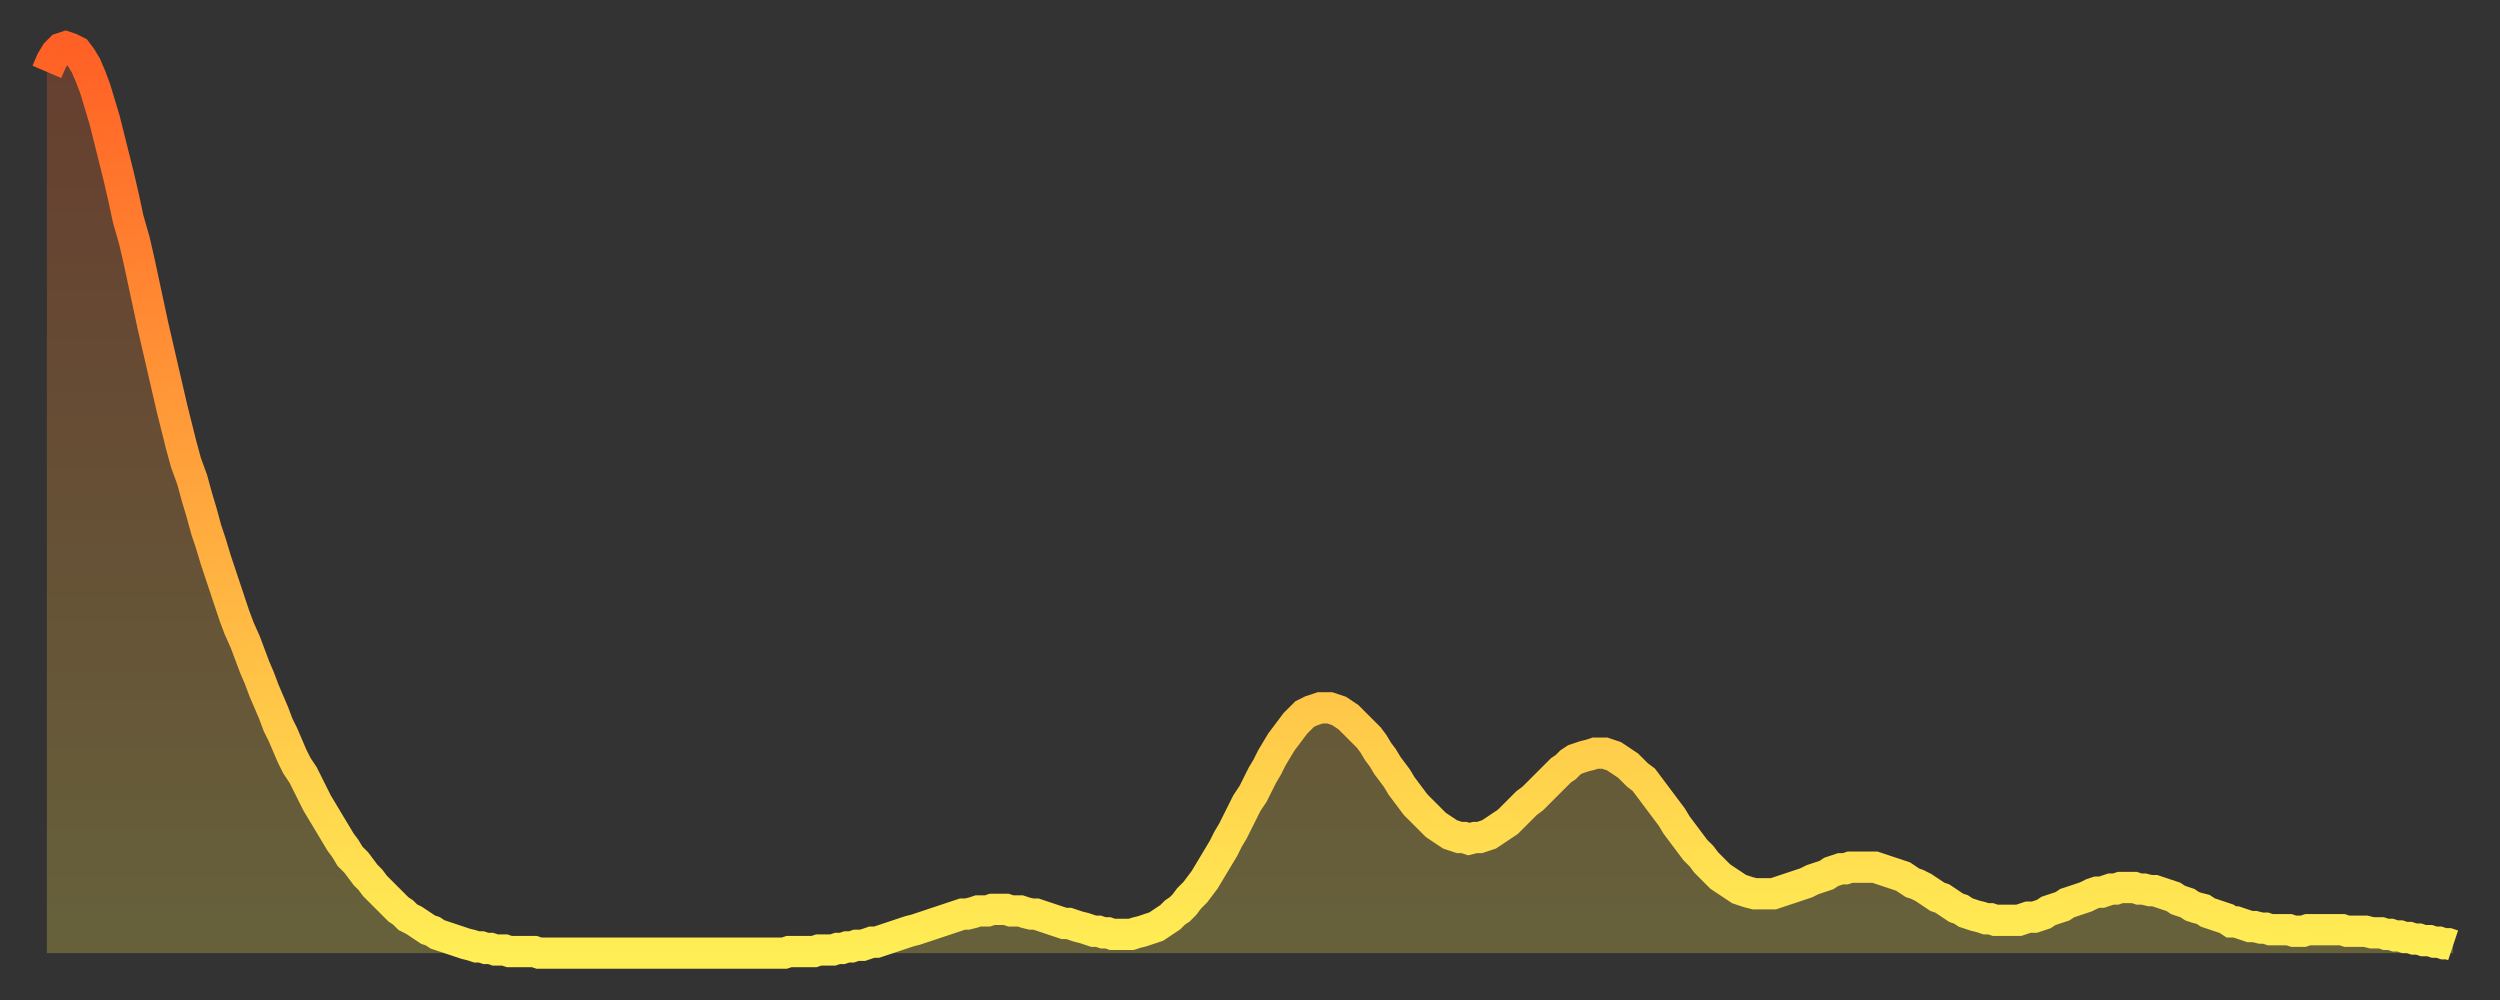
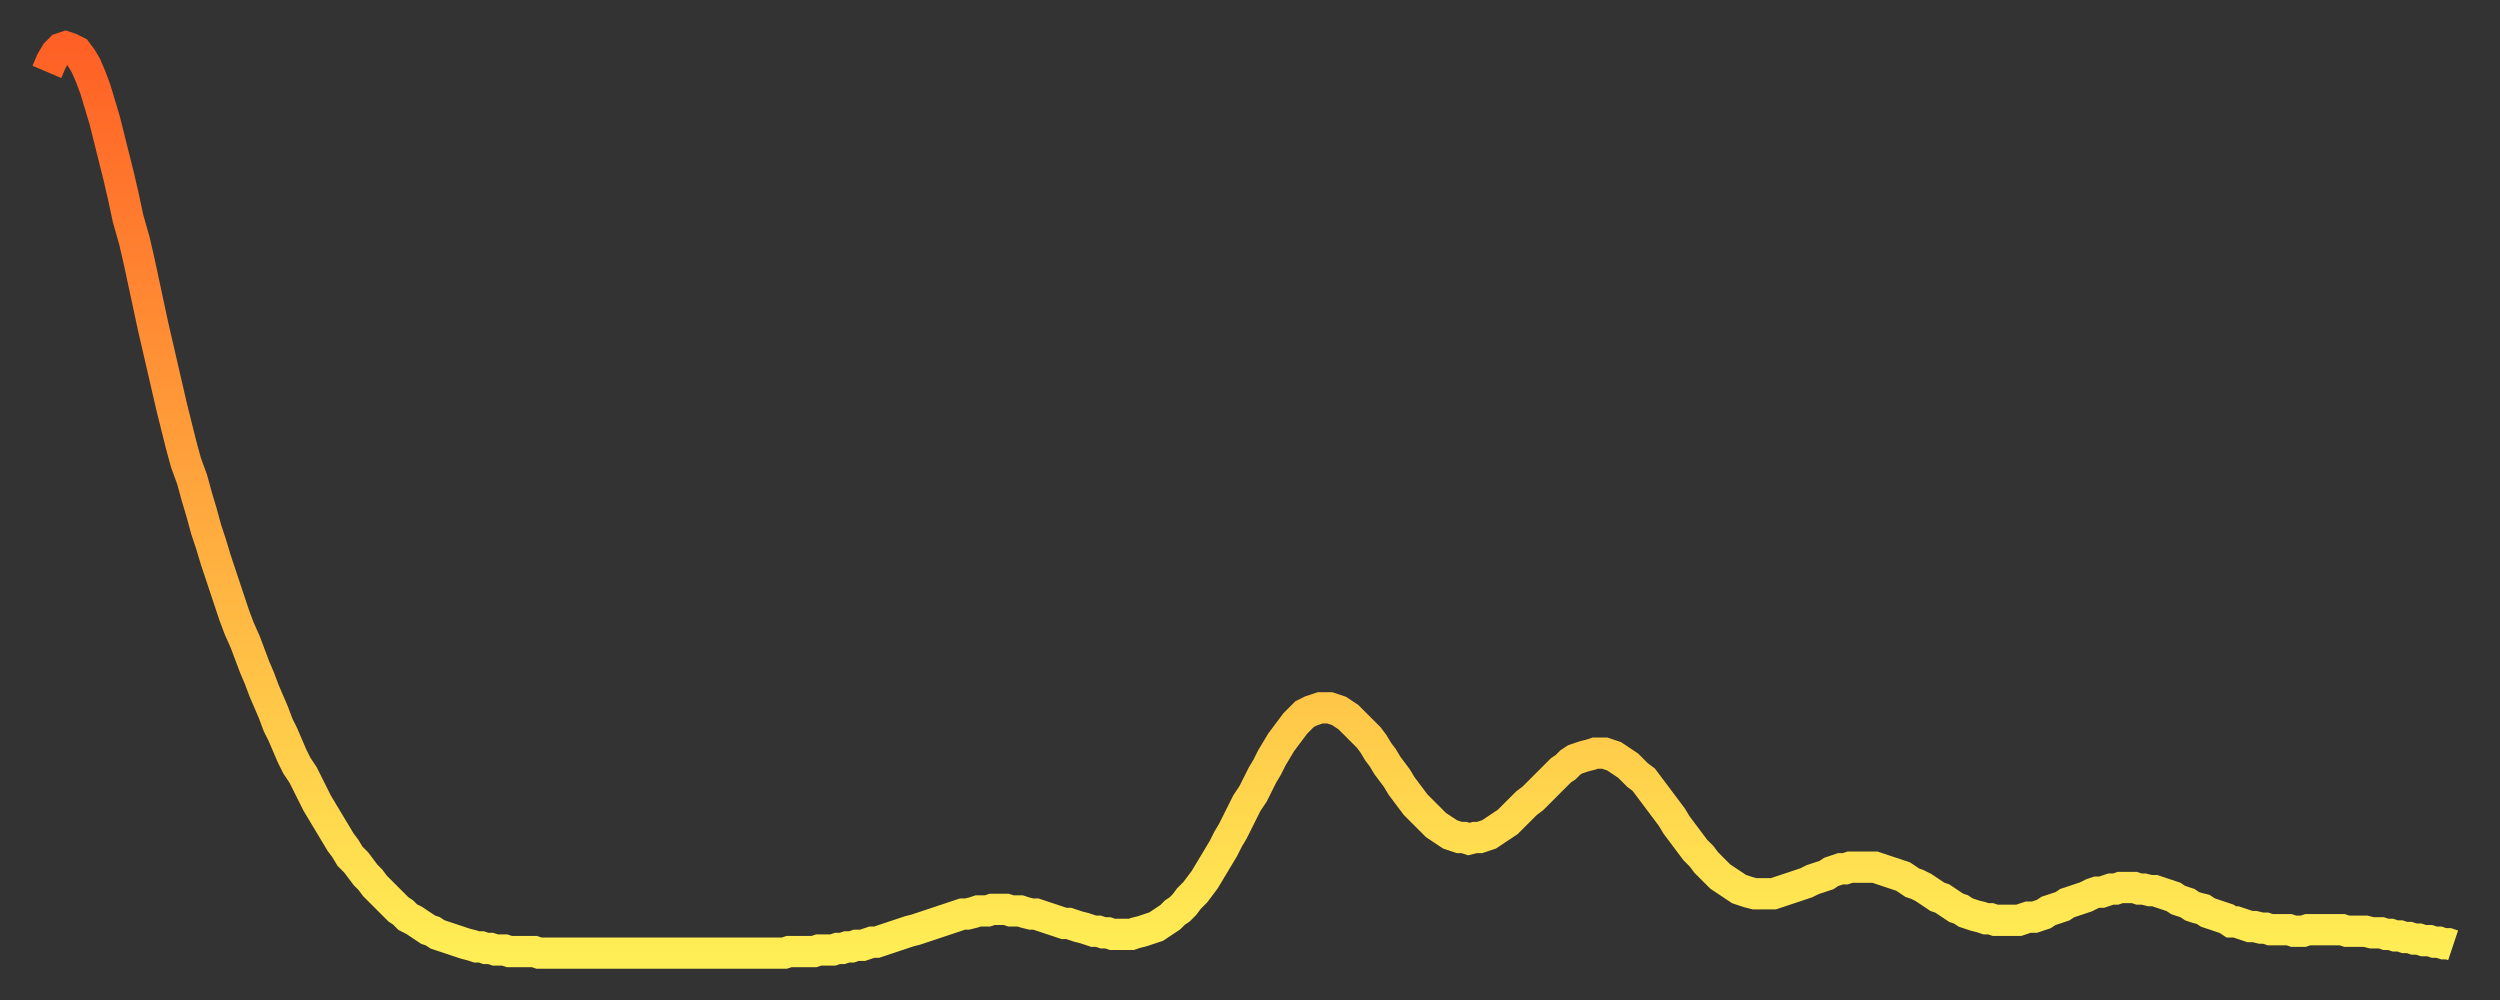
<svg xmlns="http://www.w3.org/2000/svg" baseProfile="full" height="64" version="1.1" width="160">
  <rect width="100%" height="100%" fill="#333333" stroke="none" />
  <defs>
    <linearGradient id="id7528" x1="0" x2="0" y1="0" y2="1">
      <stop offset="0%" stop-color="#ff6025" />
      <stop offset="50%" stop-color="#ffa73d" />
      <stop offset="100%" stop-color="#ffee55" />
    </linearGradient>
  </defs>
  <g transform="translate(3,3)">
    <g>
      <path d="M 0.0 1.6 L 0.3 0.9 0.6 0.4 0.9 0.1 1.2 0.0 1.5 0.1 1.9 0.3 2.2 0.7 2.5 1.2 2.8 1.9 3.1 2.7 3.4 3.7 3.7 4.7 4.0 5.9 4.3 7.1 4.6 8.3 4.9 9.6 5.2 11.0 5.6 12.4 5.9 13.7 6.2 15.1 6.5 16.5 6.8 17.9 7.1 19.2 7.4 20.5 7.7 21.8 8.0 23.1 8.3 24.3 8.6 25.5 8.9 26.6 9.3 27.7 9.6 28.8 9.9 29.8 10.2 30.9 10.5 31.8 10.8 32.8 11.1 33.7 11.4 34.6 11.7 35.5 12.0 36.4 12.3 37.2 12.7 38.1 13.0 38.9 13.3 39.7 13.6 40.4 13.9 41.2 14.2 41.9 14.5 42.6 14.8 43.4 15.1 44.0 15.4 44.7 15.7 45.4 16.0 46.0 16.4 46.6 16.7 47.2 17.0 47.8 17.3 48.4 17.6 48.9 17.9 49.4 18.2 49.9 18.5 50.4 18.8 50.9 19.1 51.3 19.4 51.8 19.8 52.2 20.1 52.6 20.4 53.0 20.7 53.3 21.0 53.7 21.3 54.0 21.6 54.3 21.9 54.6 22.2 54.9 22.5 55.2 22.8 55.4 23.1 55.7 23.5 55.9 23.8 56.1 24.1 56.3 24.4 56.5 24.7 56.6 25.0 56.8 25.3 56.9 25.6 57.0 25.9 57.1 26.2 57.2 26.5 57.3 26.8 57.4 27.2 57.5 27.5 57.6 27.8 57.6 28.1 57.7 28.4 57.7 28.7 57.8 29.0 57.8 29.3 57.8 29.6 57.9 29.9 57.9 30.2 57.9 30.6 57.9 30.9 57.9 31.2 57.9 31.5 58.0 31.8 58.0 32.1 58.0 32.4 58.0 32.7 58.0 33.0 58.0 33.3 58.0 33.6 58.0 33.9 58.0 34.3 58.0 34.6 58.0 34.9 58.0 35.2 58.0 35.5 58.0 35.8 58.0 36.1 58.0 36.4 58.0 36.7 58.0 37.0 58.0 37.3 58.0 37.7 58.0 38.0 58.0 38.3 58.0 38.6 58.0 38.9 58.0 39.2 58.0 39.5 58.0 39.8 58.0 40.1 58.0 40.4 58.0 40.7 58.0 41.0 58.0 41.4 58.0 41.7 58.0 42.0 58.0 42.3 58.0 42.6 58.0 42.9 58.0 43.2 58.0 43.5 58.0 43.8 58.0 44.1 58.0 44.4 58.0 44.7 58.0 45.1 58.0 45.4 58.0 45.7 58.0 46.0 58.0 46.3 58.0 46.6 58.0 46.9 58.0 47.2 58.0 47.5 57.9 47.8 57.9 48.1 57.9 48.5 57.9 48.8 57.9 49.1 57.9 49.4 57.8 49.7 57.8 50.0 57.8 50.3 57.8 50.6 57.7 50.9 57.7 51.2 57.6 51.5 57.6 51.8 57.5 52.2 57.5 52.5 57.4 52.8 57.3 53.1 57.3 53.4 57.2 53.7 57.1 54.0 57.0 54.3 56.9 54.6 56.8 54.9 56.7 55.2 56.6 55.6 56.5 55.9 56.4 56.2 56.3 56.5 56.2 56.8 56.1 57.1 56.0 57.4 55.9 57.7 55.8 58.0 55.7 58.3 55.6 58.6 55.5 58.9 55.5 59.3 55.4 59.6 55.3 59.9 55.3 60.2 55.3 60.5 55.2 60.8 55.2 61.1 55.2 61.4 55.2 61.7 55.3 62.0 55.3 62.3 55.3 62.6 55.4 63.0 55.5 63.3 55.5 63.6 55.6 63.9 55.7 64.2 55.8 64.5 55.9 64.8 56.0 65.1 56.1 65.4 56.1 65.7 56.2 66.0 56.3 66.4 56.4 66.7 56.5 67.0 56.6 67.3 56.6 67.6 56.7 67.9 56.7 68.2 56.8 68.5 56.8 68.8 56.8 69.1 56.8 69.4 56.8 69.7 56.7 70.1 56.6 70.4 56.5 70.7 56.4 71.0 56.3 71.3 56.1 71.6 55.9 71.9 55.7 72.2 55.4 72.5 55.2 72.8 54.9 73.1 54.5 73.5 54.1 73.8 53.7 74.1 53.3 74.4 52.8 74.7 52.3 75.0 51.8 75.3 51.3 75.6 50.7 75.9 50.2 76.2 49.6 76.5 49.0 76.8 48.4 77.2 47.8 77.5 47.2 77.8 46.6 78.1 46.1 78.4 45.5 78.7 45.0 79.0 44.5 79.3 44.1 79.6 43.7 79.9 43.3 80.2 43.0 80.5 42.7 80.9 42.5 81.2 42.4 81.5 42.3 81.8 42.3 82.1 42.3 82.4 42.4 82.7 42.5 83.0 42.7 83.3 42.9 83.6 43.2 83.9 43.5 84.3 43.9 84.6 44.2 84.9 44.6 85.2 45.1 85.5 45.5 85.8 46.0 86.1 46.4 86.4 46.8 86.7 47.3 87.0 47.7 87.3 48.1 87.6 48.5 88.0 48.9 88.3 49.2 88.6 49.5 88.9 49.8 89.2 50.0 89.5 50.2 89.8 50.4 90.1 50.5 90.4 50.6 90.7 50.6 91.0 50.7 91.4 50.6 91.7 50.6 92.0 50.5 92.3 50.4 92.6 50.2 92.9 50.0 93.2 49.8 93.5 49.6 93.8 49.3 94.1 49.0 94.4 48.7 94.7 48.4 95.1 48.1 95.4 47.8 95.7 47.5 96.0 47.2 96.3 46.9 96.6 46.6 96.9 46.3 97.2 46.1 97.5 45.8 97.8 45.6 98.1 45.5 98.4 45.4 98.8 45.3 99.1 45.2 99.4 45.2 99.7 45.2 100.0 45.3 100.3 45.4 100.6 45.6 100.9 45.8 101.2 46.0 101.5 46.3 101.8 46.6 102.2 46.9 102.5 47.3 102.8 47.7 103.1 48.1 103.4 48.5 103.7 48.9 104.0 49.3 104.3 49.8 104.6 50.2 104.9 50.6 105.2 51.0 105.5 51.4 105.9 51.8 106.2 52.2 106.5 52.5 106.8 52.8 107.1 53.1 107.4 53.3 107.7 53.5 108.0 53.7 108.3 53.9 108.6 54.0 108.9 54.1 109.3 54.2 109.6 54.2 109.9 54.2 110.2 54.2 110.5 54.2 110.8 54.1 111.1 54.0 111.4 53.9 111.7 53.8 112.0 53.7 112.3 53.6 112.6 53.5 113.0 53.3 113.3 53.2 113.6 53.1 113.9 53.0 114.2 52.8 114.5 52.7 114.8 52.6 115.1 52.6 115.4 52.5 115.7 52.5 116.0 52.5 116.3 52.5 116.7 52.5 117.0 52.5 117.3 52.6 117.6 52.7 117.9 52.8 118.2 52.9 118.5 53.0 118.8 53.1 119.1 53.3 119.4 53.5 119.7 53.6 120.1 53.8 120.4 54.0 120.7 54.2 121.0 54.4 121.3 54.5 121.6 54.7 121.9 54.9 122.2 55.1 122.5 55.2 122.8 55.4 123.1 55.5 123.4 55.6 123.8 55.7 124.1 55.8 124.4 55.8 124.7 55.9 125.0 55.9 125.3 55.9 125.6 55.9 125.9 55.9 126.2 55.9 126.5 55.8 126.8 55.7 127.2 55.7 127.5 55.6 127.8 55.5 128.1 55.3 128.4 55.2 128.7 55.1 129.0 55.0 129.3 54.8 129.6 54.7 129.9 54.6 130.2 54.5 130.5 54.4 130.9 54.2 131.2 54.1 131.5 54.1 131.8 54.0 132.1 53.9 132.4 53.9 132.7 53.8 133.0 53.8 133.3 53.8 133.6 53.8 133.9 53.9 134.2 53.9 134.6 54.0 134.9 54.0 135.2 54.1 135.5 54.2 135.8 54.3 136.1 54.4 136.4 54.6 136.7 54.7 137.0 54.8 137.3 55.0 137.6 55.1 138.0 55.2 138.3 55.4 138.6 55.5 138.9 55.6 139.2 55.7 139.5 55.8 139.8 56.0 140.1 56.0 140.4 56.1 140.7 56.2 141.0 56.3 141.3 56.3 141.7 56.4 142.0 56.4 142.3 56.5 142.6 56.5 142.9 56.5 143.2 56.5 143.5 56.5 143.8 56.6 144.1 56.6 144.4 56.6 144.7 56.5 145.1 56.5 145.4 56.5 145.7 56.5 146.0 56.5 146.3 56.5 146.6 56.5 146.9 56.5 147.2 56.6 147.5 56.6 147.8 56.6 148.1 56.6 148.4 56.6 148.8 56.7 149.1 56.7 149.4 56.7 149.7 56.8 150.0 56.8 150.3 56.9 150.6 56.9 150.9 57.0 151.2 57.0 151.5 57.1 151.8 57.1 152.1 57.2 152.5 57.2 152.8 57.3 153.1 57.3 153.4 57.4 153.7 57.4 154.0 57.5" fill="none" id="graph-curve" opacity="1" stroke="url(#id7528)" stroke-width="2" />
-       <path d="M 0 58 L 0.0 1.6 0.3 0.9 0.6 0.4 0.9 0.1 1.2 0.0 1.5 0.1 1.9 0.3 2.2 0.7 2.5 1.2 2.8 1.9 3.1 2.7 3.4 3.7 3.7 4.7 4.0 5.9 4.3 7.1 4.6 8.3 4.9 9.6 5.2 11.0 5.6 12.4 5.9 13.7 6.2 15.1 6.5 16.5 6.8 17.9 7.1 19.2 7.4 20.5 7.7 21.8 8.0 23.1 8.3 24.3 8.6 25.5 8.9 26.6 9.3 27.7 9.6 28.8 9.9 29.8 10.2 30.9 10.5 31.8 10.8 32.8 11.1 33.7 11.4 34.6 11.7 35.5 12.0 36.4 12.3 37.2 12.7 38.1 13.0 38.9 13.3 39.7 13.6 40.4 13.9 41.2 14.2 41.9 14.5 42.6 14.8 43.4 15.1 44.0 15.4 44.7 15.7 45.4 16.0 46.0 16.4 46.6 16.7 47.2 17.0 47.8 17.3 48.4 17.6 48.9 17.9 49.4 18.2 49.9 18.5 50.4 18.8 50.9 19.1 51.3 19.4 51.8 19.8 52.2 20.1 52.6 20.4 53.0 20.7 53.3 21.0 53.7 21.3 54.0 21.6 54.3 21.9 54.6 22.2 54.9 22.5 55.2 22.8 55.4 23.1 55.7 23.5 55.9 23.8 56.1 24.1 56.3 24.4 56.5 24.7 56.6 25.0 56.8 25.3 56.9 25.6 57.0 25.9 57.1 26.2 57.2 26.5 57.3 26.8 57.4 27.2 57.5 27.5 57.6 27.8 57.6 28.1 57.7 28.4 57.7 28.7 57.8 29.0 57.8 29.3 57.8 29.6 57.9 29.9 57.9 30.2 57.9 30.6 57.9 30.9 57.9 31.2 57.9 31.5 58.0 31.8 58.0 32.1 58.0 32.4 58.0 32.7 58.0 33.0 58.0 33.3 58.0 33.6 58.0 33.9 58.0 34.3 58.0 34.6 58.0 34.9 58.0 35.2 58.0 35.5 58.0 35.8 58.0 36.1 58.0 36.4 58.0 36.7 58.0 37.0 58.0 37.3 58.0 37.7 58.0 38.0 58.0 38.3 58.0 38.6 58.0 38.9 58.0 39.2 58.0 39.5 58.0 39.8 58.0 40.1 58.0 40.4 58.0 40.7 58.0 41.0 58.0 41.4 58.0 41.7 58.0 42.0 58.0 42.3 58.0 42.6 58.0 42.9 58.0 43.2 58.0 43.5 58.0 43.8 58.0 44.1 58.0 44.4 58.0 44.7 58.0 45.1 58.0 45.4 58.0 45.7 58.0 46.0 58.0 46.3 58.0 46.6 58.0 46.9 58.0 47.2 58.0 47.5 57.9 47.8 57.9 48.1 57.9 48.5 57.9 48.8 57.9 49.1 57.9 49.4 57.8 49.7 57.8 50.0 57.8 50.3 57.8 50.6 57.7 50.9 57.7 51.2 57.6 51.5 57.6 51.8 57.5 52.2 57.5 52.5 57.4 52.8 57.3 53.1 57.3 53.4 57.2 53.7 57.1 54.0 57.0 54.3 56.9 54.6 56.8 54.9 56.7 55.2 56.6 55.6 56.5 55.9 56.4 56.2 56.3 56.5 56.2 56.8 56.1 57.1 56.0 57.4 55.9 57.7 55.8 58.0 55.7 58.3 55.6 58.6 55.5 58.9 55.5 59.3 55.4 59.6 55.3 59.9 55.3 60.2 55.3 60.5 55.2 60.8 55.2 61.1 55.2 61.4 55.2 61.7 55.3 62.0 55.3 62.3 55.3 62.6 55.4 63.0 55.5 63.3 55.5 63.6 55.6 63.9 55.7 64.2 55.8 64.5 55.9 64.8 56.0 65.1 56.1 65.4 56.1 65.7 56.2 66.0 56.3 66.4 56.4 66.7 56.5 67.0 56.6 67.3 56.6 67.6 56.7 67.9 56.7 68.2 56.8 68.5 56.8 68.8 56.8 69.1 56.8 69.4 56.8 69.7 56.7 70.1 56.6 70.4 56.5 70.7 56.4 71.0 56.3 71.3 56.1 71.6 55.9 71.9 55.7 72.2 55.4 72.5 55.2 72.8 54.9 73.1 54.5 73.5 54.1 73.8 53.7 74.1 53.3 74.4 52.8 74.7 52.3 75.0 51.8 75.3 51.3 75.6 50.7 75.9 50.2 76.2 49.6 76.5 49.0 76.8 48.4 77.2 47.8 77.5 47.2 77.8 46.6 78.1 46.1 78.4 45.5 78.7 45.0 79.0 44.5 79.3 44.1 79.6 43.7 79.9 43.3 80.2 43.0 80.5 42.7 80.9 42.5 81.2 42.4 81.5 42.3 81.8 42.3 82.1 42.3 82.4 42.4 82.7 42.5 83.0 42.7 83.3 42.9 83.6 43.2 83.9 43.5 84.3 43.9 84.6 44.2 84.9 44.6 85.2 45.1 85.5 45.5 85.8 46.0 86.1 46.4 86.4 46.8 86.7 47.3 87.0 47.7 87.3 48.1 87.6 48.5 88.0 48.9 88.3 49.2 88.6 49.5 88.9 49.8 89.2 50.0 89.5 50.2 89.8 50.4 90.1 50.5 90.4 50.6 90.7 50.6 91.0 50.7 91.4 50.6 91.7 50.6 92.0 50.5 92.3 50.4 92.6 50.2 92.9 50.0 93.2 49.8 93.5 49.6 93.8 49.3 94.1 49.0 94.4 48.7 94.7 48.4 95.1 48.1 95.4 47.8 95.7 47.5 96.0 47.2 96.3 46.9 96.6 46.6 96.9 46.3 97.2 46.1 97.5 45.8 97.8 45.6 98.1 45.5 98.4 45.4 98.8 45.3 99.1 45.2 99.4 45.2 99.7 45.2 100.0 45.3 100.3 45.4 100.6 45.6 100.9 45.8 101.2 46.0 101.5 46.3 101.8 46.6 102.2 46.9 102.5 47.3 102.8 47.7 103.1 48.1 103.4 48.5 103.7 48.9 104.0 49.3 104.3 49.8 104.6 50.2 104.9 50.6 105.2 51.0 105.5 51.4 105.9 51.8 106.2 52.2 106.5 52.5 106.8 52.8 107.1 53.1 107.4 53.3 107.7 53.5 108.0 53.7 108.3 53.9 108.6 54.0 108.9 54.1 109.3 54.2 109.6 54.2 109.9 54.2 110.2 54.2 110.5 54.2 110.8 54.1 111.1 54.0 111.4 53.9 111.7 53.8 112.0 53.7 112.3 53.6 112.6 53.5 113.0 53.3 113.3 53.2 113.6 53.1 113.9 53.0 114.2 52.8 114.5 52.7 114.8 52.6 115.1 52.6 115.4 52.5 115.7 52.5 116.0 52.5 116.3 52.5 116.7 52.5 117.0 52.5 117.3 52.6 117.6 52.7 117.9 52.8 118.2 52.9 118.5 53.0 118.8 53.1 119.1 53.3 119.4 53.5 119.7 53.6 120.1 53.8 120.4 54.0 120.7 54.2 121.0 54.4 121.3 54.5 121.6 54.7 121.9 54.9 122.2 55.1 122.5 55.2 122.8 55.4 123.1 55.5 123.4 55.6 123.8 55.7 124.1 55.8 124.4 55.8 124.7 55.9 125.0 55.9 125.3 55.9 125.6 55.9 125.9 55.9 126.2 55.9 126.5 55.8 126.8 55.7 127.2 55.7 127.5 55.6 127.8 55.5 128.1 55.3 128.4 55.2 128.7 55.1 129.0 55.0 129.3 54.8 129.6 54.7 129.9 54.6 130.2 54.5 130.5 54.4 130.9 54.2 131.2 54.1 131.5 54.1 131.8 54.0 132.1 53.9 132.4 53.9 132.7 53.8 133.0 53.8 133.3 53.8 133.6 53.8 133.9 53.9 134.2 53.9 134.6 54.0 134.9 54.0 135.2 54.1 135.5 54.2 135.8 54.3 136.1 54.4 136.4 54.6 136.7 54.7 137.0 54.8 137.3 55.0 137.6 55.1 138.0 55.2 138.3 55.4 138.6 55.5 138.9 55.6 139.2 55.7 139.5 55.8 139.8 56.0 140.1 56.0 140.4 56.1 140.7 56.2 141.0 56.3 141.3 56.3 141.7 56.4 142.0 56.4 142.3 56.5 142.6 56.5 142.9 56.5 143.2 56.5 143.5 56.5 143.8 56.6 144.1 56.6 144.4 56.6 144.7 56.5 145.1 56.5 145.4 56.5 145.7 56.5 146.0 56.5 146.3 56.5 146.6 56.5 146.9 56.5 147.2 56.6 147.5 56.6 147.8 56.6 148.1 56.6 148.4 56.6 148.8 56.7 149.1 56.7 149.4 56.7 149.7 56.8 150.0 56.8 150.3 56.9 150.6 56.9 150.9 57.0 151.2 57.0 151.5 57.1 151.8 57.1 152.1 57.2 152.5 57.2 152.8 57.3 153.1 57.3 153.4 57.4 153.7 57.4 154.0 57.5 154 58" fill="url(#id7528)" fill-opacity=".25" id="graph-shadow" />
    </g>
  </g>
</svg>